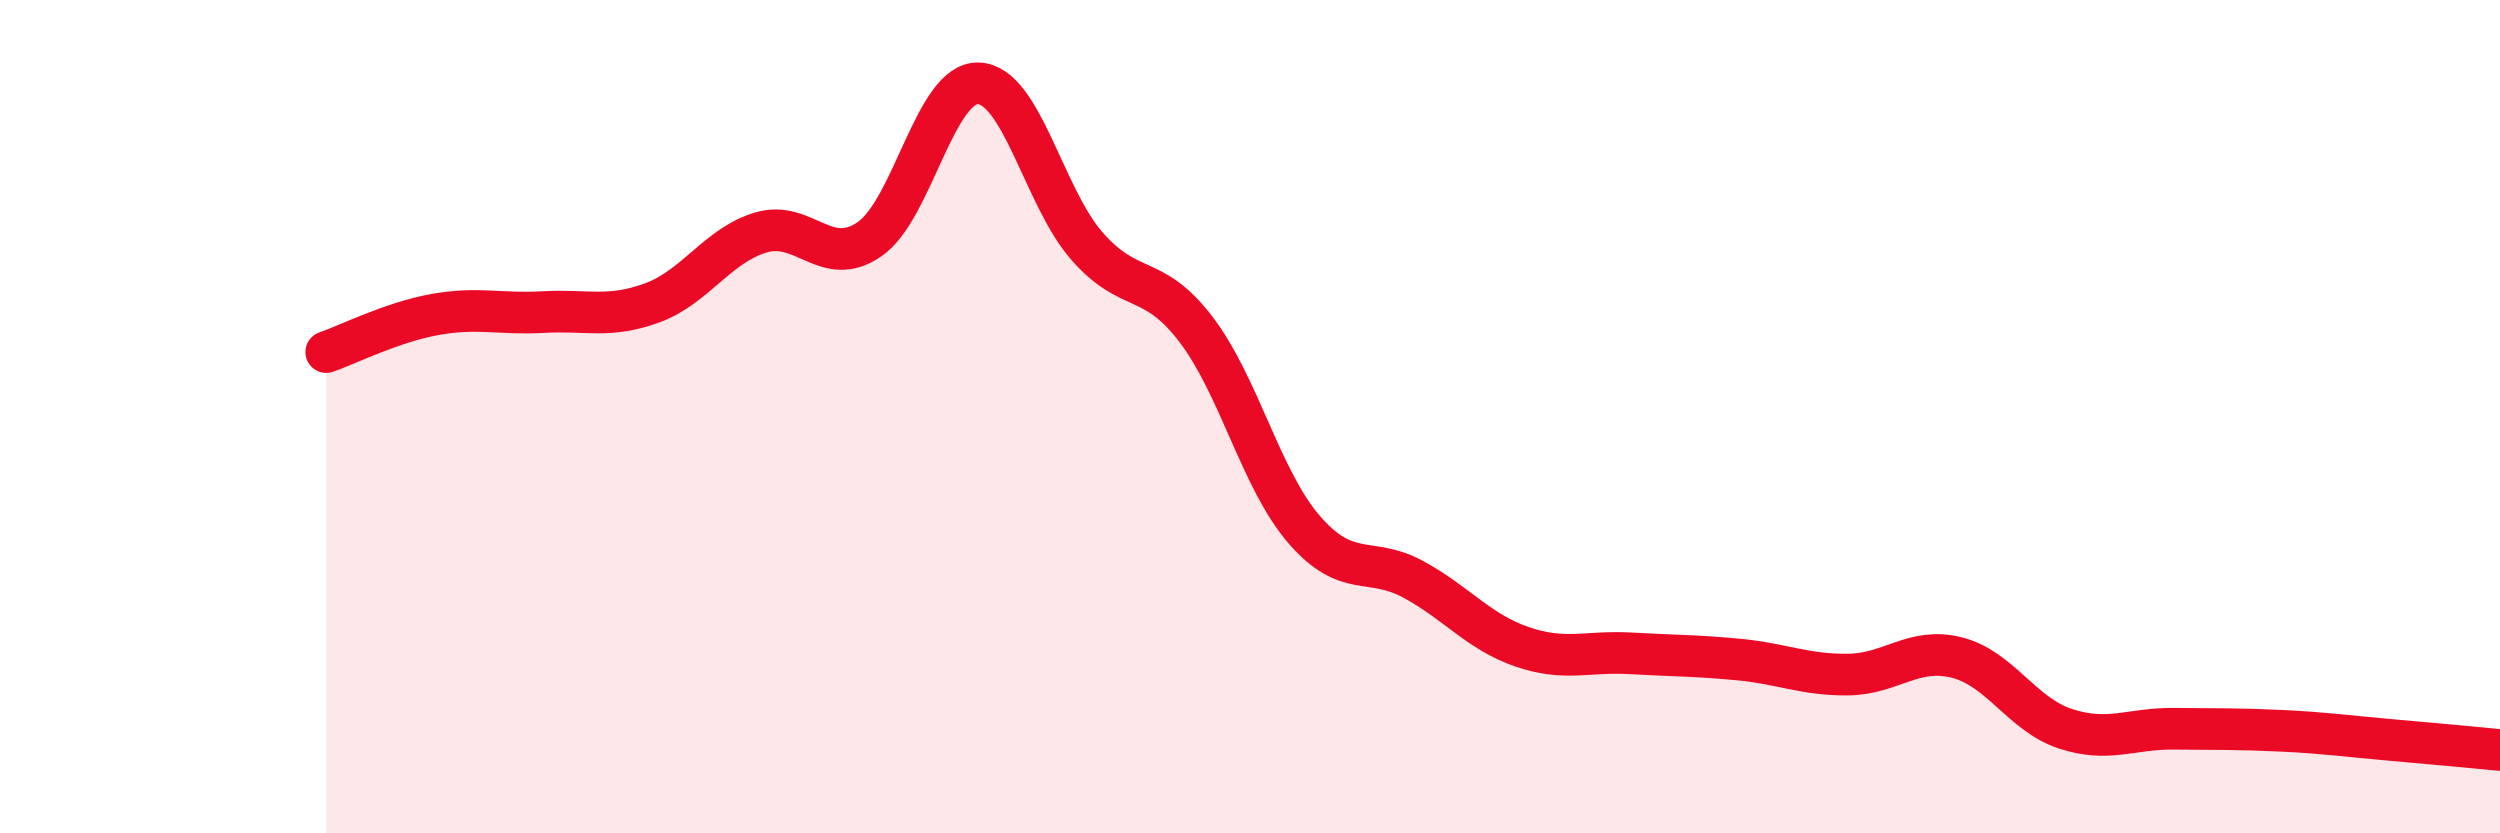
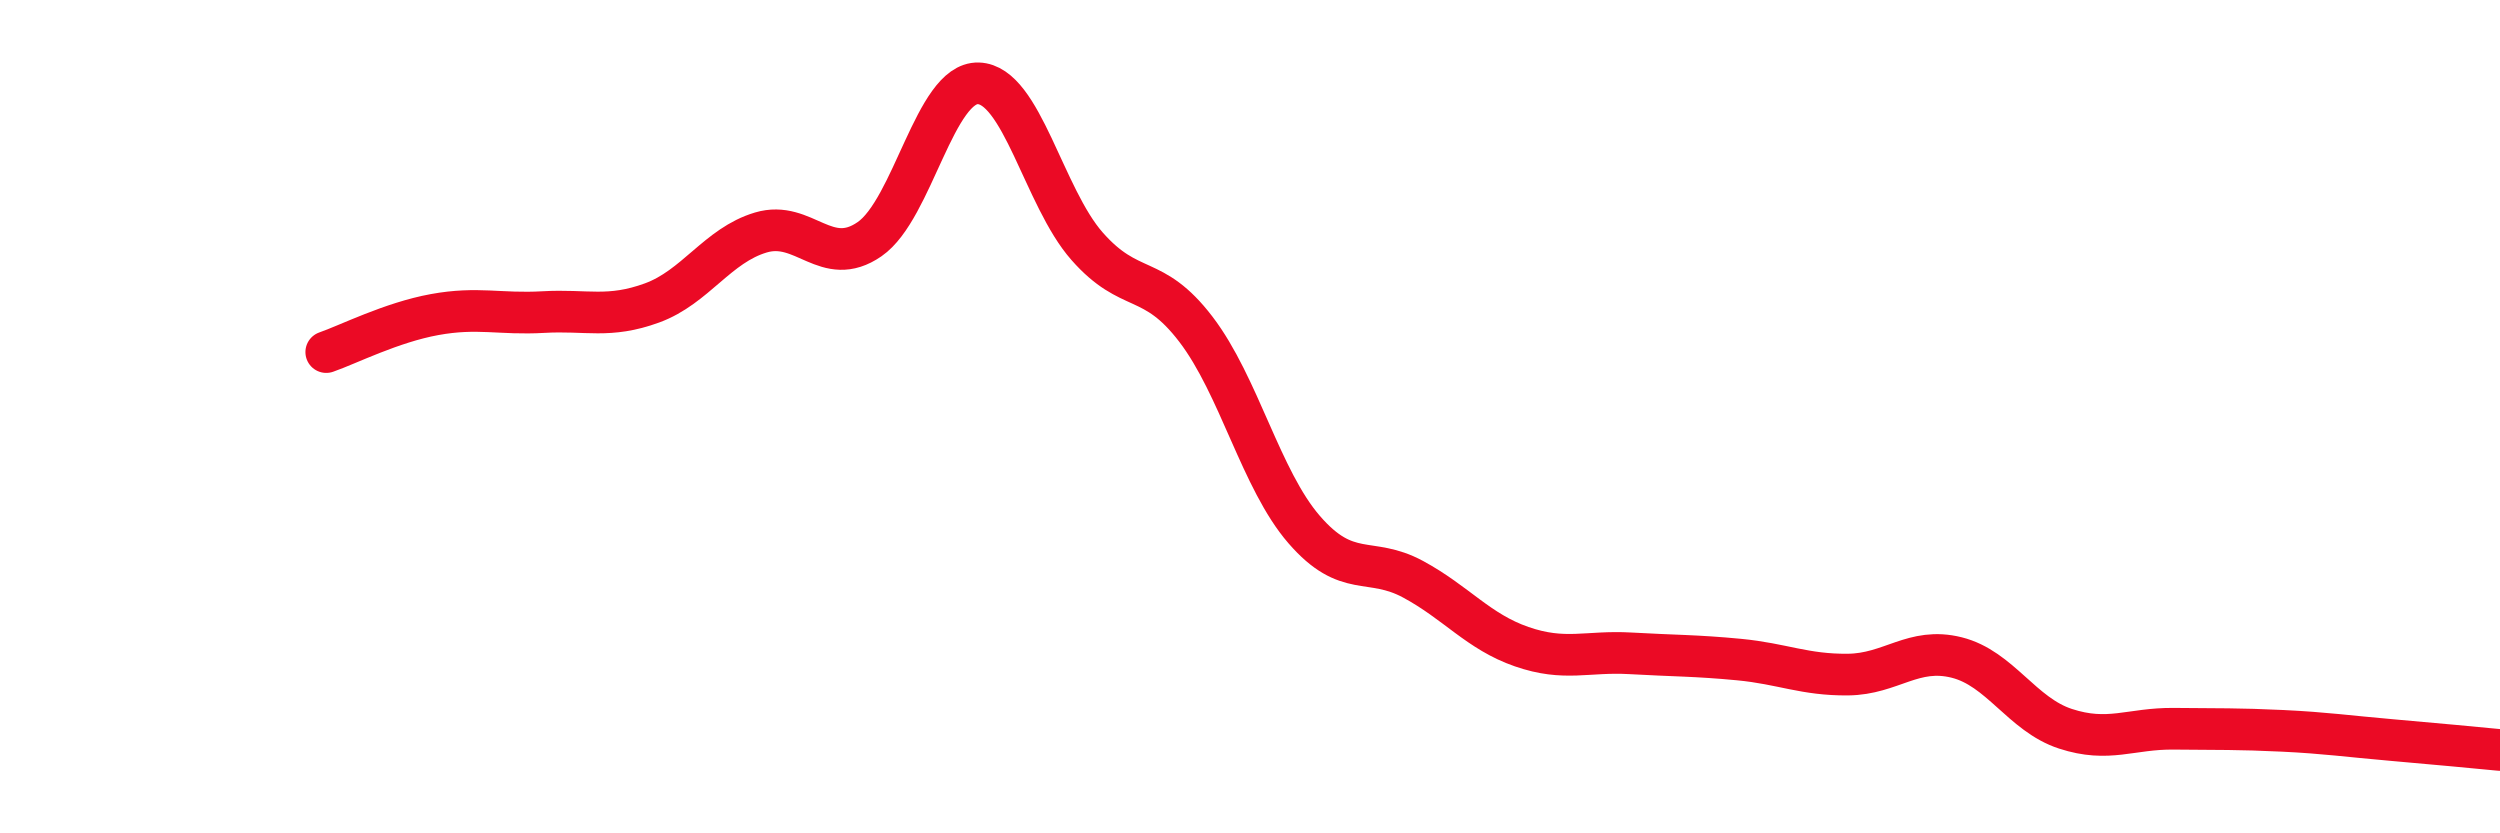
<svg xmlns="http://www.w3.org/2000/svg" width="60" height="20" viewBox="0 0 60 20">
-   <path d="M 7.83,8.45 C 8.35,8.27 9.39,7.74 10.43,7.55 C 11.47,7.36 12,7.55 13.04,7.49 C 14.08,7.43 14.61,7.65 15.65,7.27 C 16.69,6.89 17.22,5.89 18.26,5.58 C 19.3,5.27 19.83,6.46 20.87,5.74 C 21.91,5.02 22.44,1.97 23.48,2 C 24.52,2.03 25.05,4.73 26.09,5.91 C 27.13,7.09 27.66,6.54 28.7,7.9 C 29.74,9.26 30.26,11.51 31.3,12.71 C 32.34,13.91 32.87,13.34 33.91,13.9 C 34.95,14.46 35.48,15.16 36.52,15.52 C 37.56,15.88 38.09,15.62 39.13,15.68 C 40.17,15.74 40.7,15.73 41.74,15.83 C 42.78,15.93 43.31,16.2 44.35,16.19 C 45.39,16.18 45.92,15.52 46.96,15.78 C 48,16.04 48.53,17.15 49.57,17.49 C 50.61,17.83 51.13,17.48 52.17,17.49 C 53.21,17.5 53.74,17.49 54.78,17.54 C 55.82,17.59 56.35,17.67 57.39,17.76 C 58.43,17.85 59.48,17.95 60,18L60 20L7.83 20Z" fill="#EB0A25" opacity="0.1" stroke-linecap="round" stroke-linejoin="round" />
  <path d="M 7.83,8.45 C 8.35,8.27 9.39,7.74 10.43,7.55 C 11.47,7.36 12,7.55 13.04,7.49 C 14.08,7.43 14.61,7.65 15.65,7.27 C 16.69,6.89 17.22,5.89 18.26,5.58 C 19.3,5.27 19.83,6.46 20.87,5.74 C 21.91,5.02 22.44,1.97 23.48,2 C 24.52,2.03 25.05,4.73 26.09,5.91 C 27.13,7.09 27.66,6.54 28.7,7.9 C 29.74,9.26 30.26,11.51 31.3,12.71 C 32.34,13.91 32.87,13.34 33.91,13.9 C 34.95,14.46 35.48,15.16 36.52,15.52 C 37.56,15.88 38.09,15.62 39.13,15.68 C 40.17,15.74 40.7,15.73 41.74,15.83 C 42.78,15.93 43.31,16.2 44.35,16.19 C 45.39,16.18 45.92,15.52 46.96,15.78 C 48,16.04 48.53,17.15 49.57,17.49 C 50.61,17.83 51.13,17.48 52.17,17.49 C 53.21,17.5 53.74,17.49 54.78,17.54 C 55.82,17.59 56.35,17.67 57.39,17.76 C 58.43,17.85 59.48,17.95 60,18" stroke="#EB0A25" stroke-width="1" fill="none" stroke-linecap="round" stroke-linejoin="round" />
</svg>